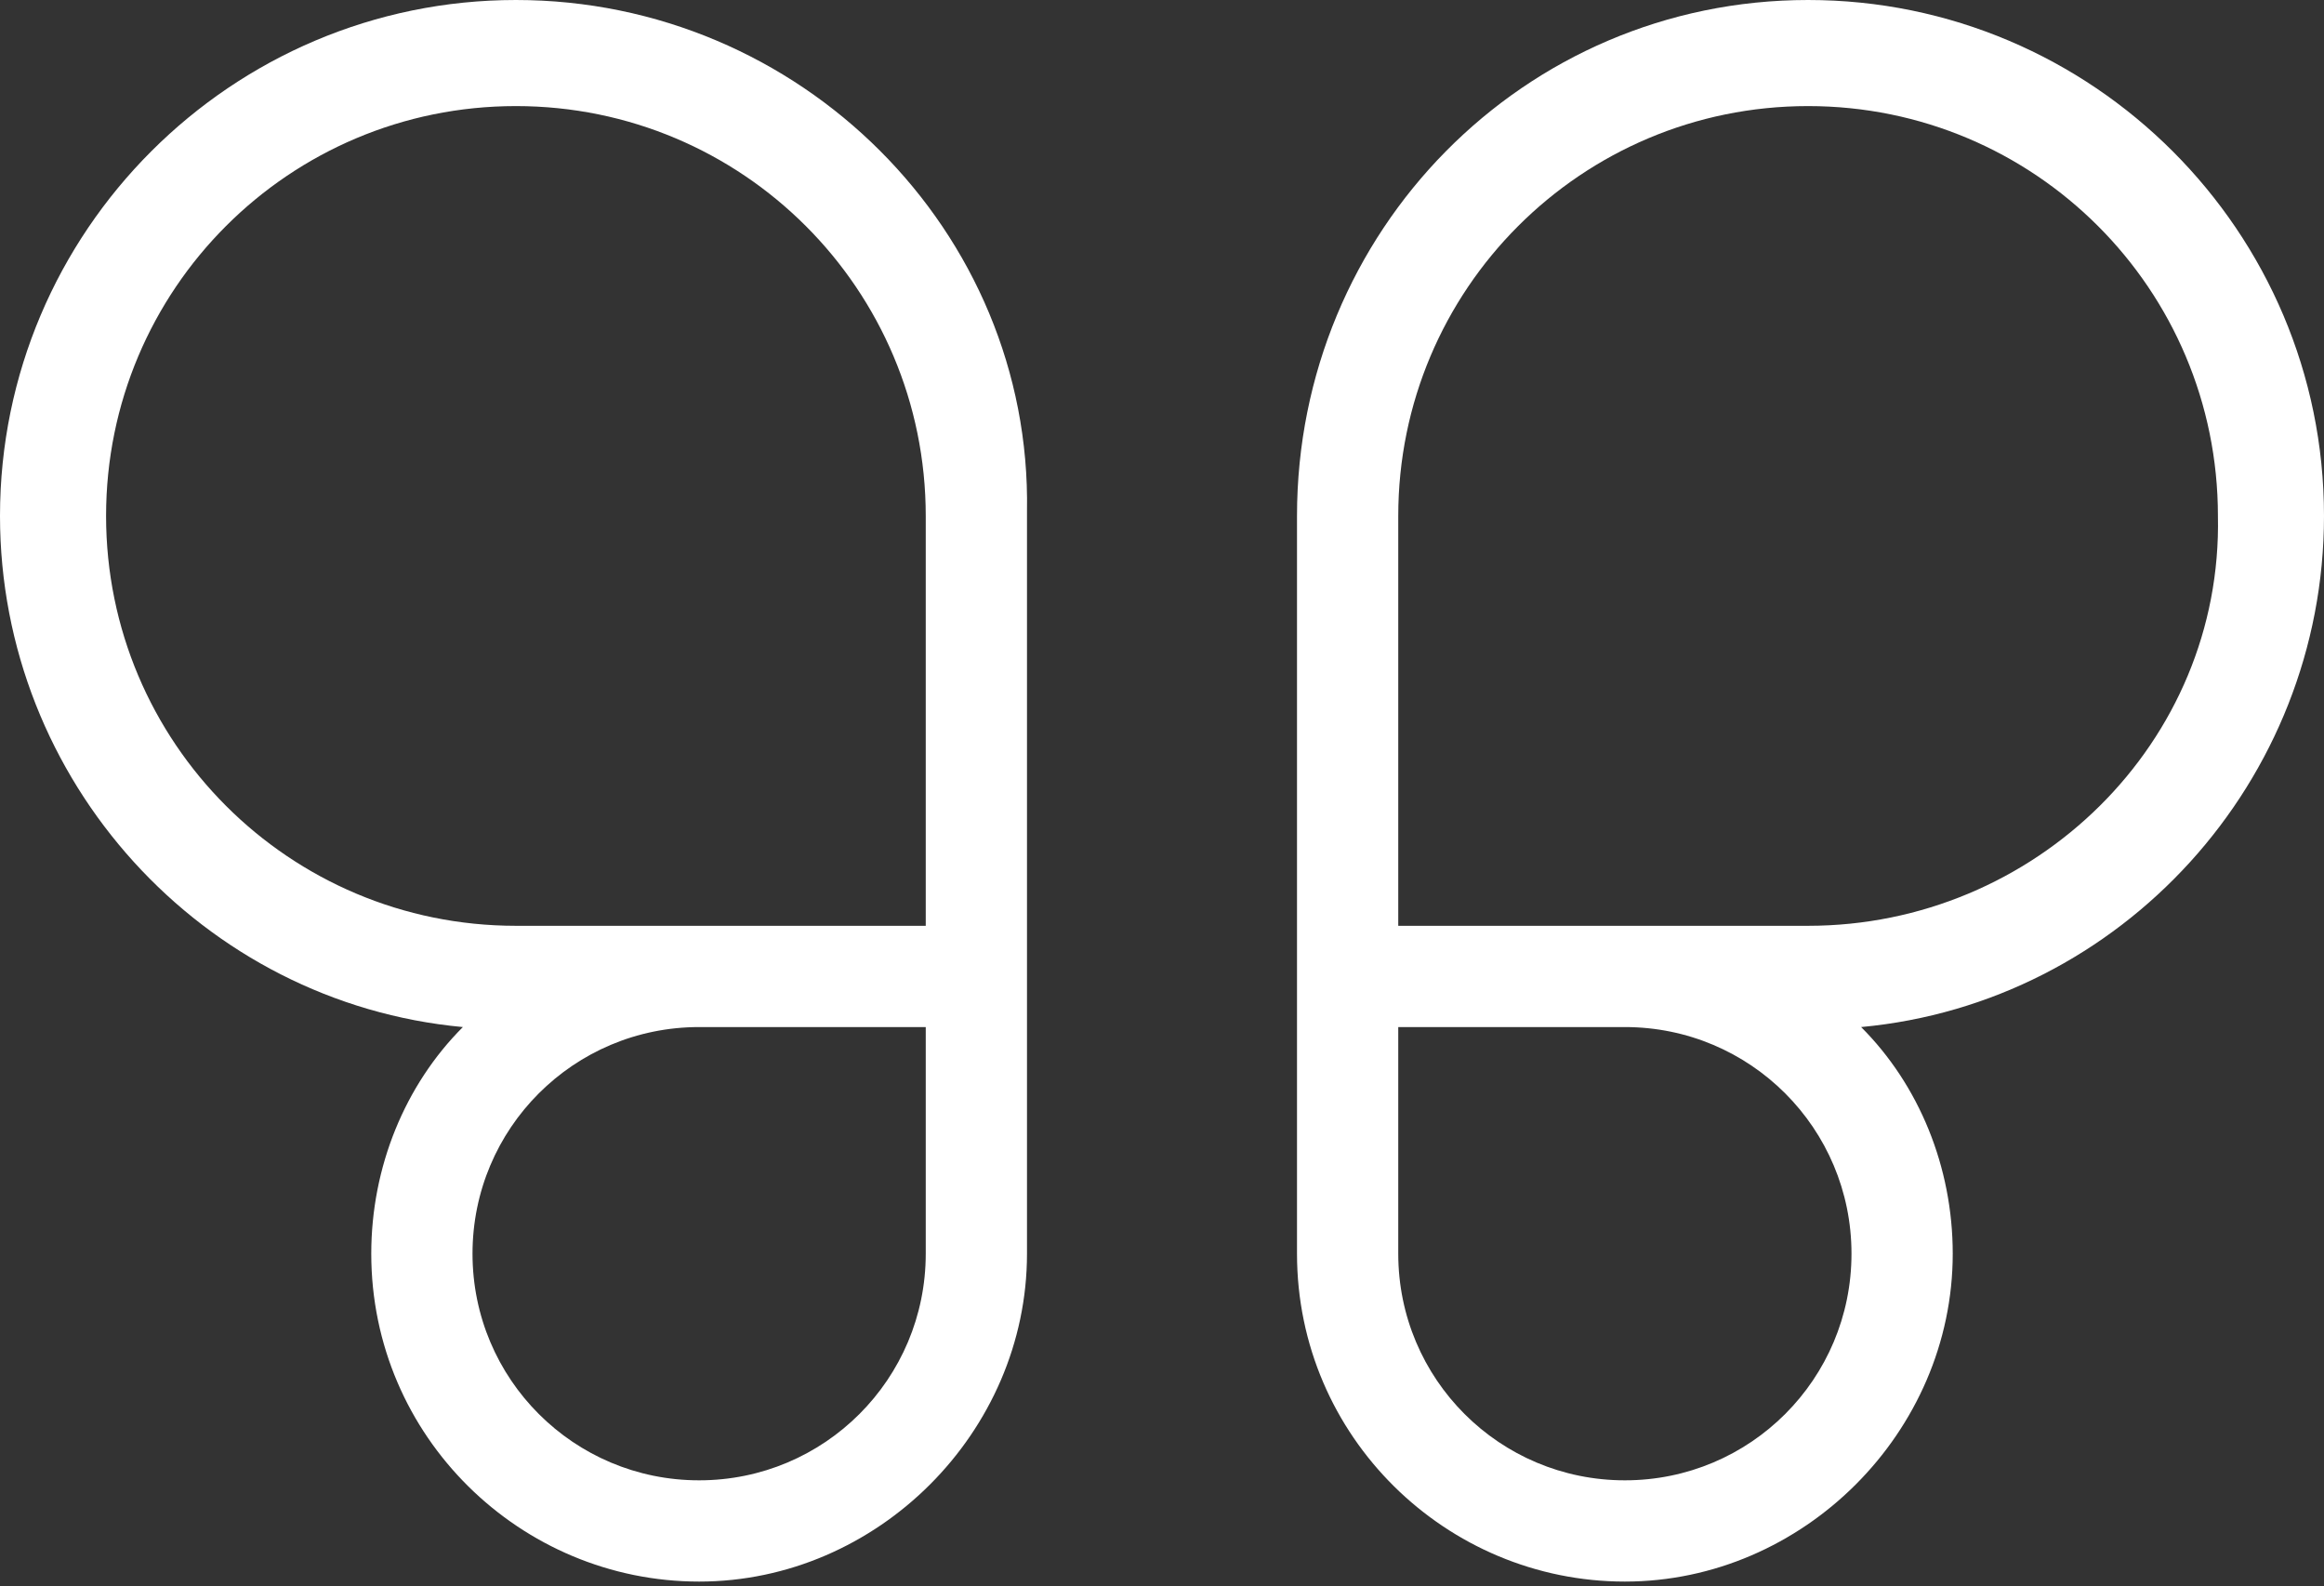
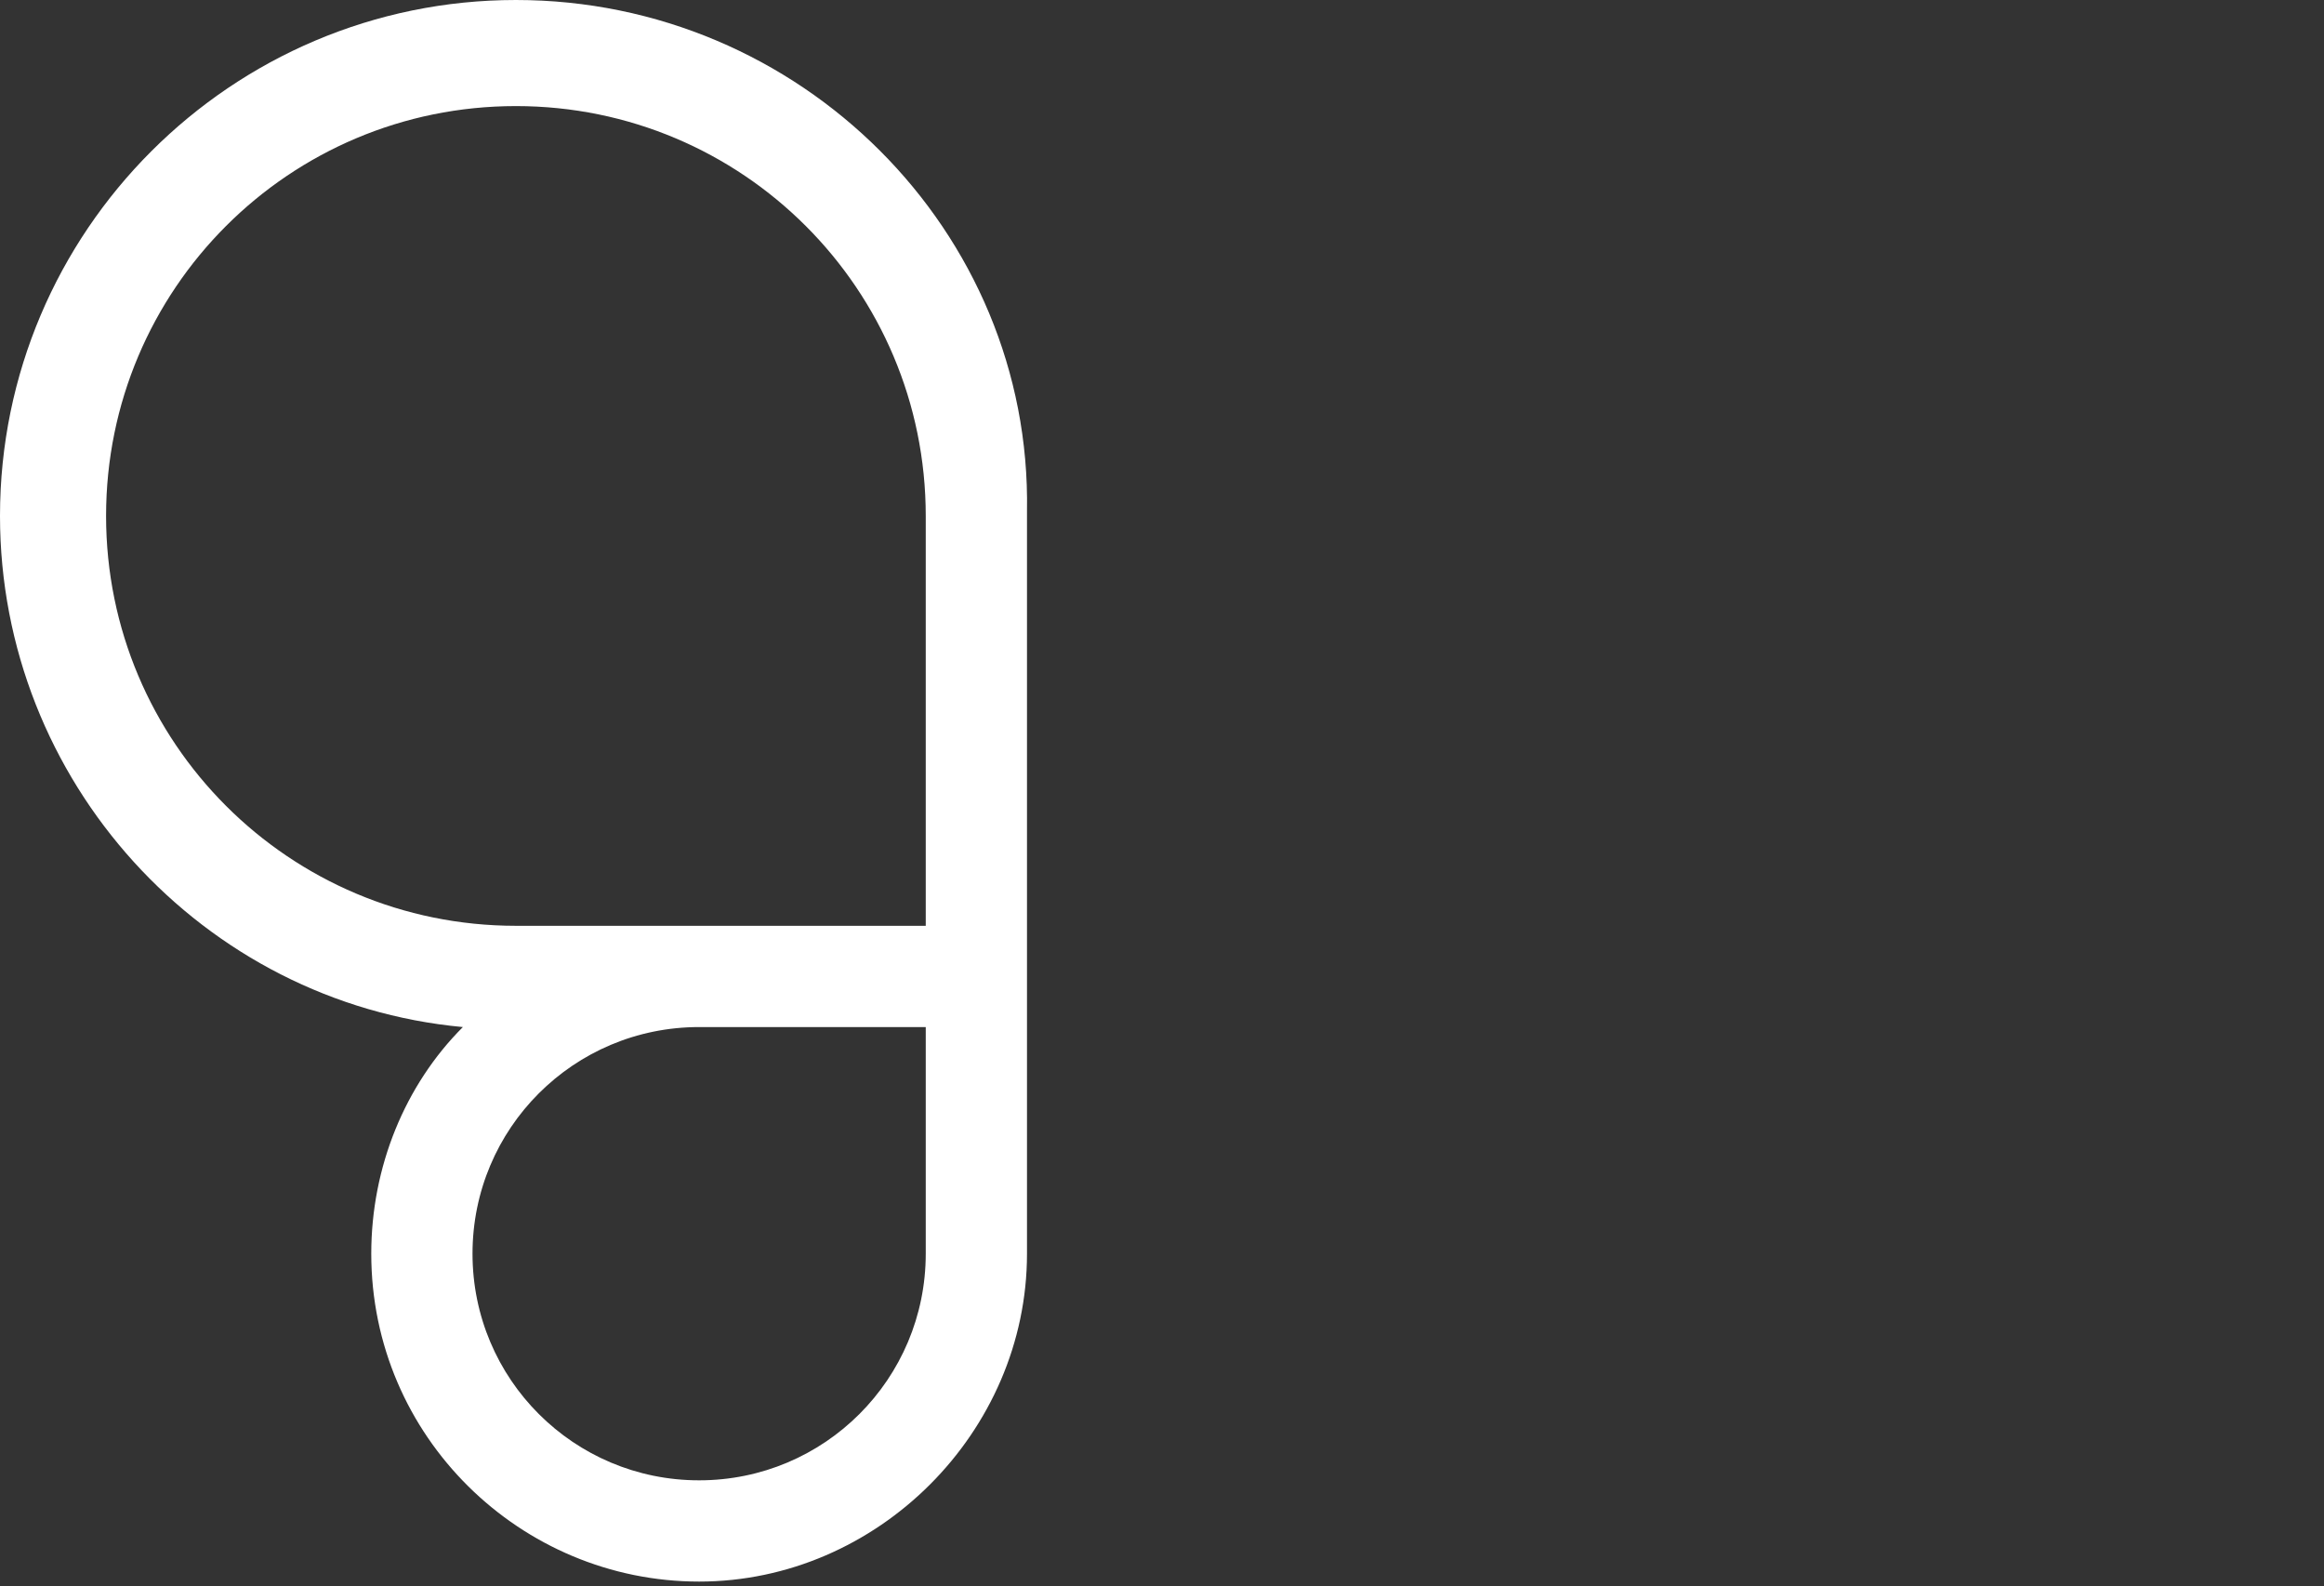
<svg xmlns="http://www.w3.org/2000/svg" version="1.1" id="Layer_1" x="0px" y="0px" viewBox="0 0 48.2 32.9" style="enable-background:new 0 0 48.2 32.9;" xml:space="preserve">
  <rect x="0" y="0" width="48.2" height="32.9" fill="#333333" stroke="none" />
  <style type="text/css">
	.st0{fill:#FFFFFF;}
</style>
  <g>
    <path class="st0" d="M10.7,0C4.8,0,0,4.8,0,10.7c0,5.5,4.2,10.1,9.6,10.6c-1.2,1.2-1.9,2.9-1.9,4.7c0,3.8,3.1,6.8,6.8,6.8   s6.8-3.1,6.8-6.8v-4.7v-2.2v-8.5C21.4,4.8,16.6,0,10.7,0z M19.2,26c0,2.6-2.1,4.7-4.7,4.7S9.8,28.6,9.8,26s2.1-4.7,4.7-4.7h4.7V26z    M19.2,19.2h-4.7h-3.8c-4.7,0-8.5-3.8-8.5-8.5C2.2,6,6,2.2,10.7,2.2s8.5,3.8,8.5,8.5V19.2z" />
-     <path class="st0" d="M48.2,10.7C48.2,4.8,43.4,0,37.5,0S26.9,4.8,26.9,10.7v8.5v2.2V26c0,3.8,3.1,6.8,6.8,6.8s6.8-3.1,6.8-6.8   c0-1.8-0.7-3.5-1.9-4.7C44,20.8,48.2,16.2,48.2,10.7z M33.7,30.7c-2.6,0-4.7-2.1-4.7-4.7v-4.7h4.7c2.6,0,4.7,2.1,4.7,4.7   S36.3,30.7,33.7,30.7z M37.5,19.2h-3.8H29v-8.5c0-4.7,3.8-8.5,8.5-8.5c4.7,0,8.5,3.8,8.5,8.5C46.1,15.4,42.2,19.2,37.5,19.2z" />
  </g>
</svg>